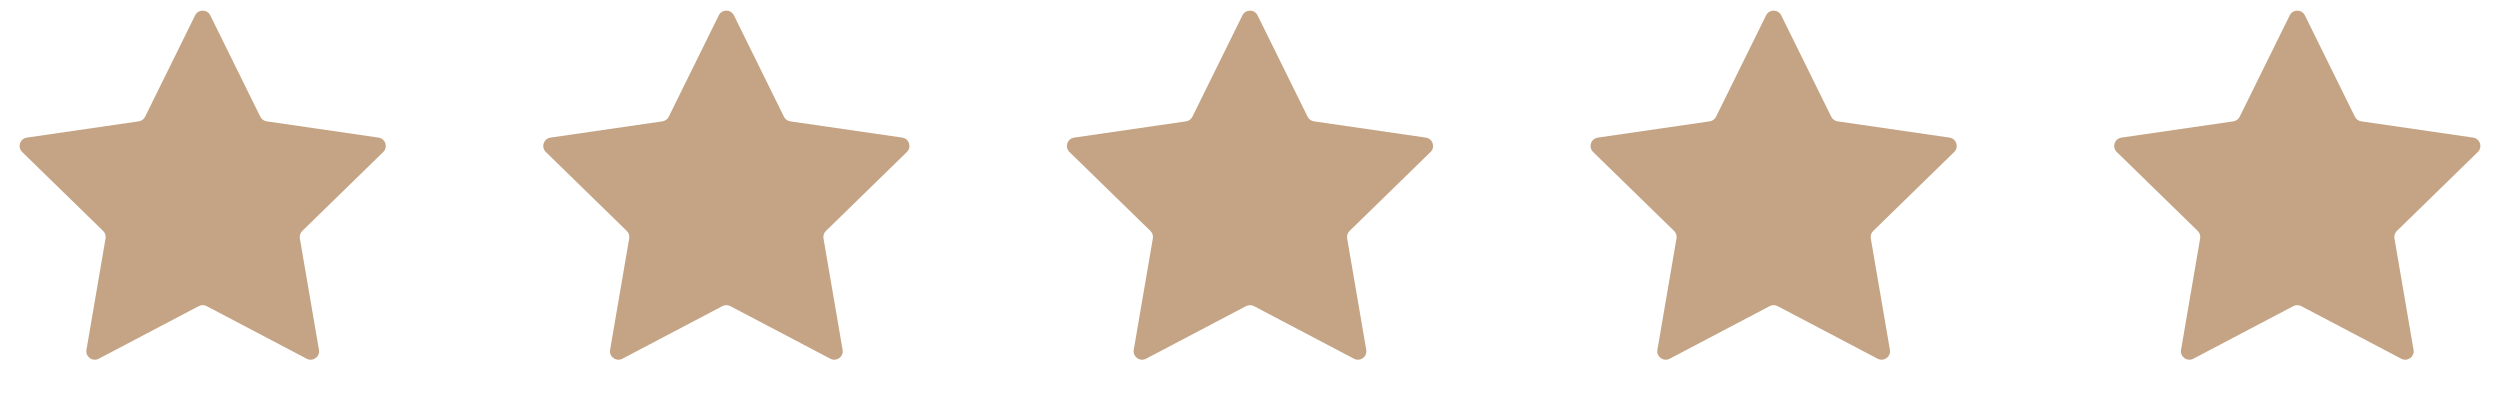
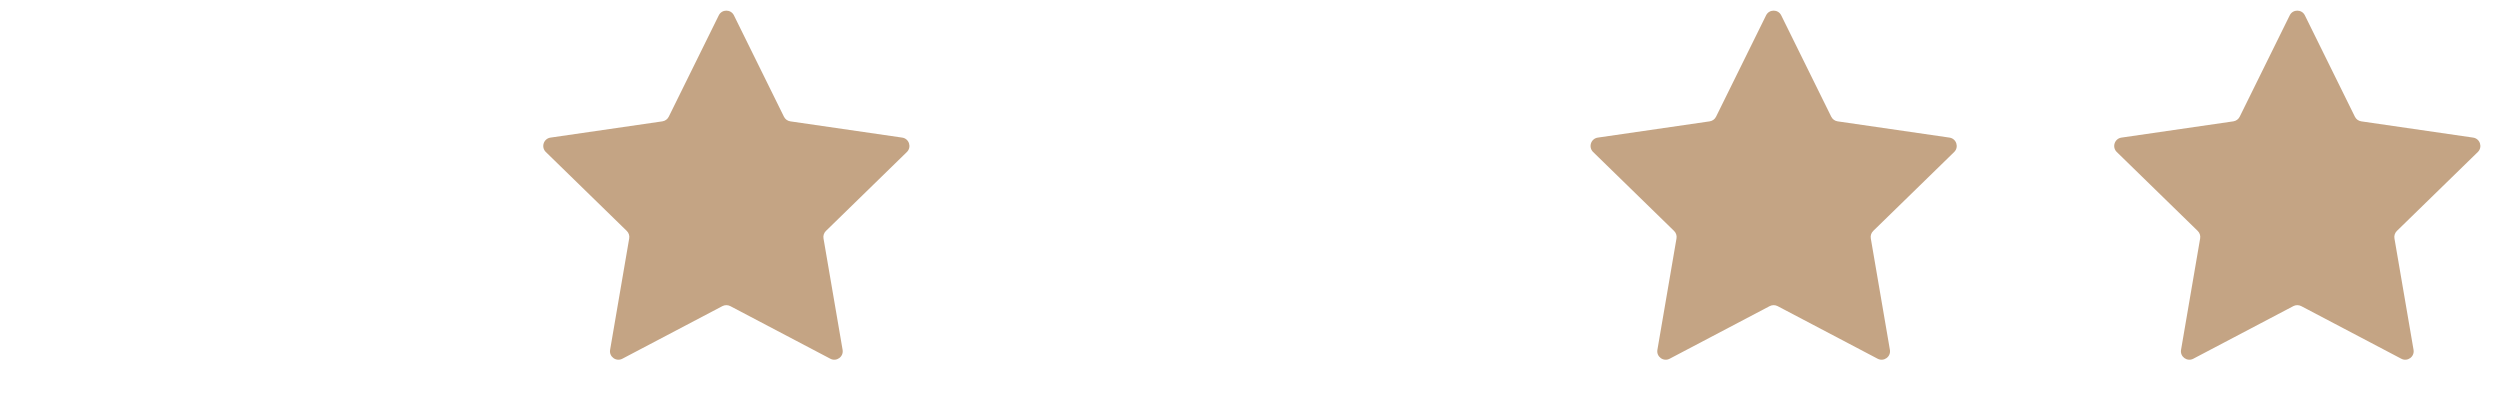
<svg xmlns="http://www.w3.org/2000/svg" width="148" height="24" viewBox="0 0 148 24" fill="none">
-   <path d="M11.552 0.908C11.735 0.537 12.265 0.537 12.448 0.908L15.41 6.91C15.483 7.058 15.624 7.16 15.787 7.184L22.41 8.146C22.82 8.206 22.984 8.71 22.687 8.999L17.895 13.671C17.777 13.786 17.723 13.951 17.751 14.113L18.882 20.71C18.952 21.118 18.523 21.43 18.157 21.237L12.233 18.122C12.087 18.046 11.913 18.046 11.767 18.122L5.843 21.237C5.476 21.43 5.048 21.118 5.118 20.71L6.249 14.113C6.277 13.951 6.223 13.786 6.105 13.671L1.313 8.999C1.016 8.71 1.18 8.206 1.59 8.146L8.213 7.184C8.376 7.16 8.517 7.058 8.59 6.91L11.552 0.908Z" fill="#C4A484" />
  <path d="M42.552 0.908C42.735 0.537 43.265 0.537 43.448 0.908L46.41 6.91C46.483 7.058 46.624 7.16 46.787 7.184L53.41 8.146C53.82 8.206 53.984 8.71 53.687 8.999L48.895 13.671C48.777 13.786 48.723 13.951 48.751 14.113L49.882 20.71C49.952 21.118 49.523 21.43 49.157 21.237L43.233 18.122C43.087 18.046 42.913 18.046 42.767 18.122L36.843 21.237C36.477 21.43 36.048 21.118 36.118 20.71L37.249 14.113C37.277 13.951 37.223 13.786 37.105 13.671L32.313 8.999C32.016 8.71 32.18 8.206 32.59 8.146L39.213 7.184C39.376 7.16 39.517 7.058 39.59 6.91L42.552 0.908Z" fill="#C4A484" />
-   <path d="M73.552 0.908C73.735 0.537 74.265 0.537 74.448 0.908L77.41 6.91C77.483 7.058 77.624 7.16 77.787 7.184L84.41 8.146C84.82 8.206 84.984 8.71 84.687 8.999L79.895 13.671C79.777 13.786 79.723 13.951 79.751 14.113L80.882 20.71C80.952 21.118 80.523 21.43 80.157 21.237L74.233 18.122C74.087 18.046 73.913 18.046 73.767 18.122L67.843 21.237C67.477 21.43 67.048 21.118 67.118 20.71L68.249 14.113C68.277 13.951 68.223 13.786 68.105 13.671L63.313 8.999C63.016 8.71 63.18 8.206 63.59 8.146L70.213 7.184C70.376 7.16 70.517 7.058 70.59 6.91L73.552 0.908Z" fill="#C4A484" />
  <path d="M104.552 0.908C104.735 0.537 105.265 0.537 105.448 0.908L108.41 6.91C108.483 7.058 108.624 7.16 108.787 7.184L115.41 8.146C115.82 8.206 115.984 8.71 115.687 8.999L110.895 13.671C110.777 13.786 110.723 13.951 110.751 14.113L111.882 20.71C111.952 21.118 111.524 21.43 111.157 21.237L105.233 18.122C105.087 18.046 104.913 18.046 104.767 18.122L98.843 21.237C98.477 21.43 98.048 21.118 98.118 20.71L99.249 14.113C99.277 13.951 99.223 13.786 99.105 13.671L94.313 8.999C94.016 8.71 94.18 8.206 94.59 8.146L101.213 7.184C101.376 7.16 101.517 7.058 101.59 6.91L104.552 0.908Z" fill="#C4A484" />
  <path d="M135.552 0.908C135.735 0.537 136.265 0.537 136.448 0.908L139.41 6.91C139.483 7.058 139.624 7.16 139.787 7.184L146.41 8.146C146.82 8.206 146.984 8.71 146.687 8.999L141.895 13.671C141.777 13.786 141.723 13.951 141.751 14.113L142.882 20.71C142.952 21.118 142.524 21.43 142.157 21.237L136.233 18.122C136.087 18.046 135.913 18.046 135.767 18.122L129.843 21.237C129.477 21.43 129.048 21.118 129.118 20.71L130.249 14.113C130.277 13.951 130.223 13.786 130.105 13.671L125.313 8.999C125.016 8.71 125.18 8.206 125.59 8.146L132.213 7.184C132.376 7.16 132.517 7.058 132.59 6.91L135.552 0.908Z" fill="#C4A484" />
</svg>